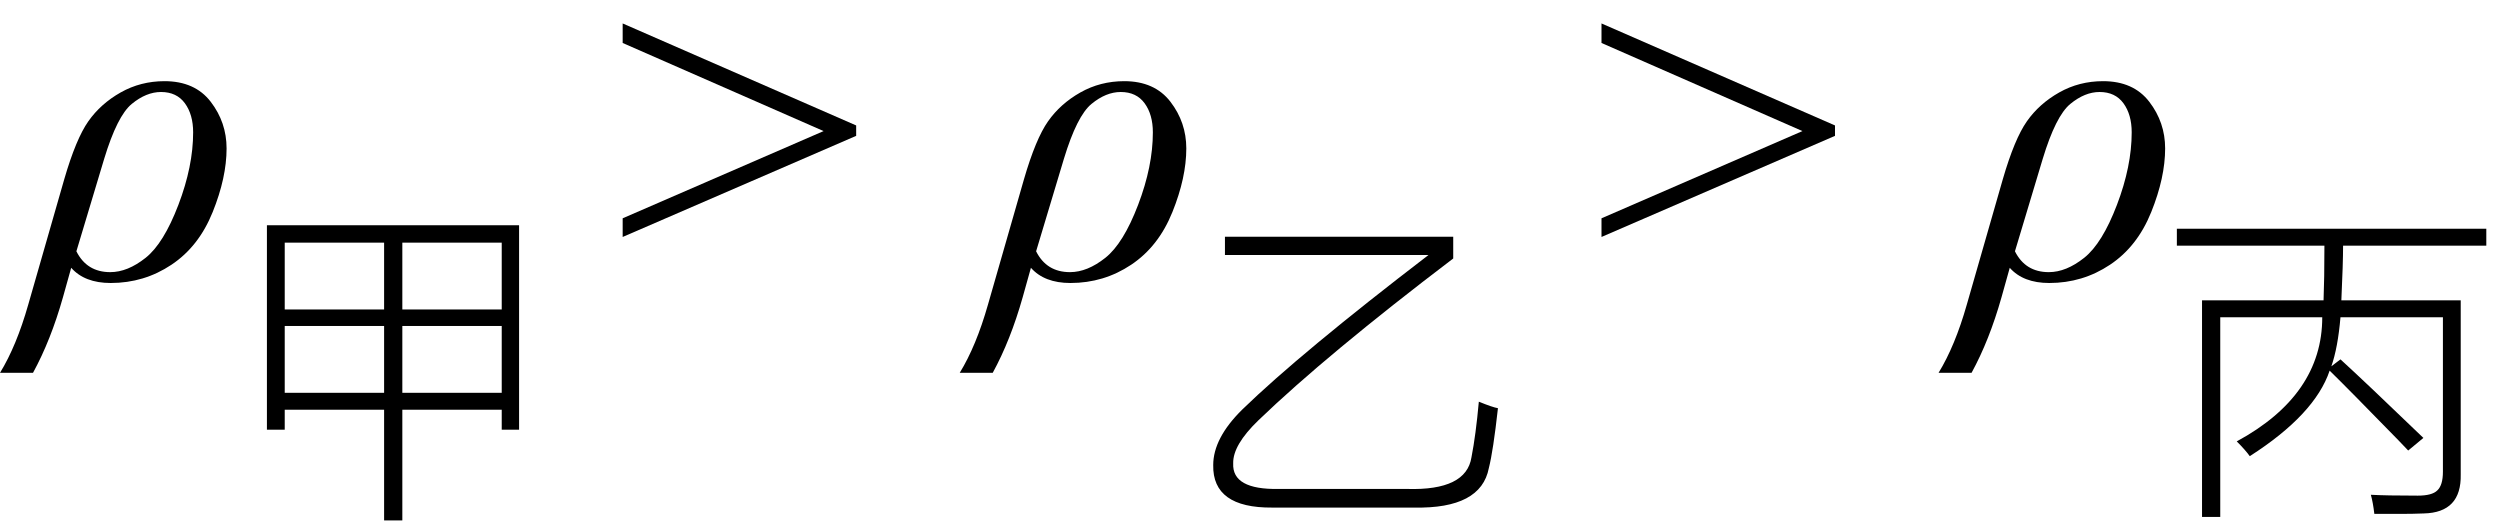
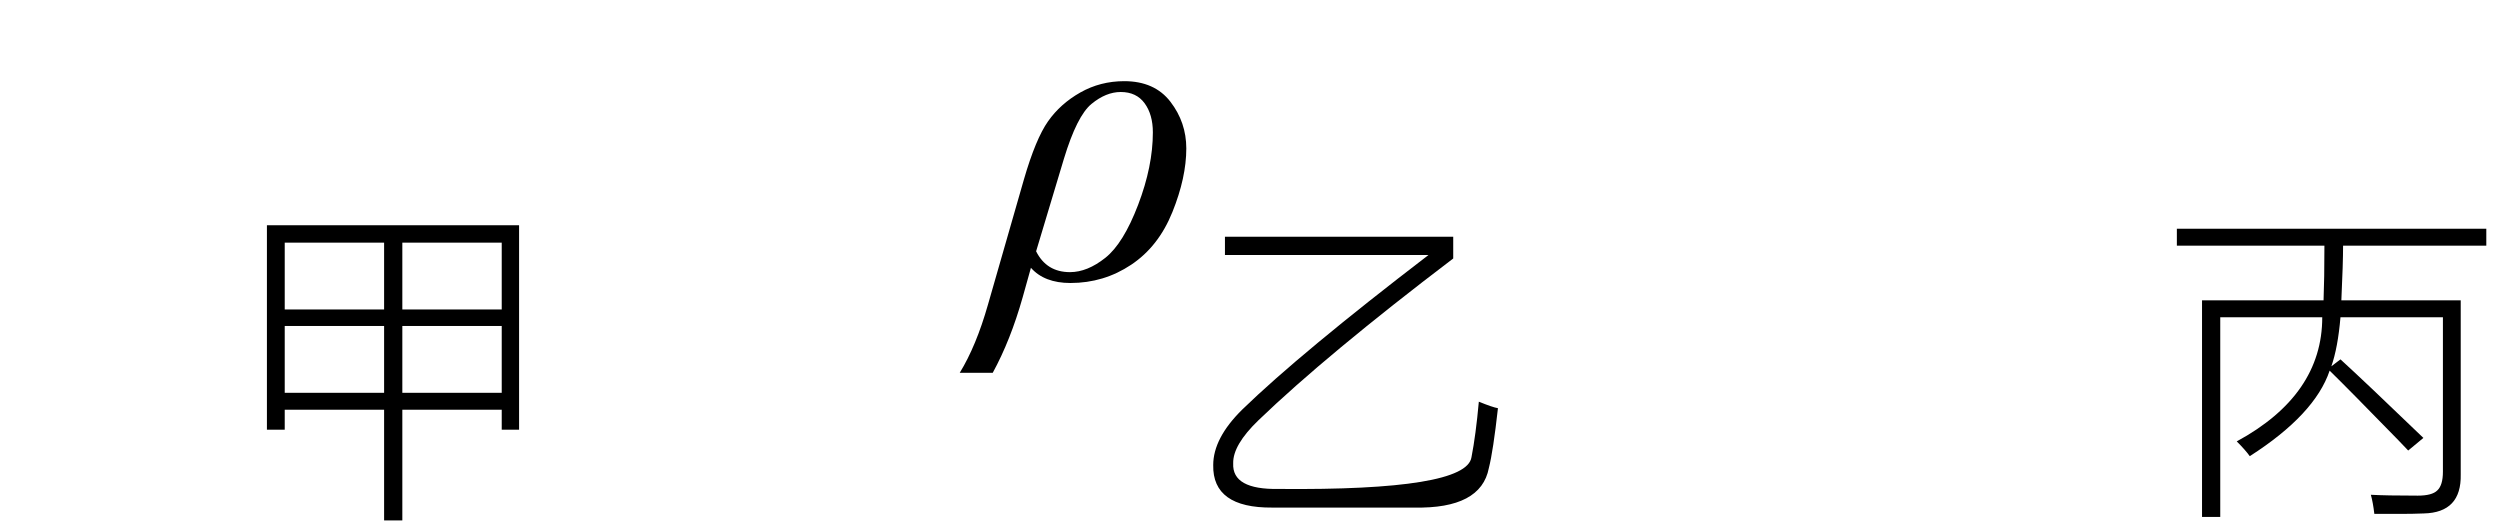
<svg xmlns="http://www.w3.org/2000/svg" stroke-dasharray="none" shape-rendering="auto" font-family="'Dialog'" width="90" text-rendering="auto" fill-opacity="1" contentScriptType="text/ecmascript" color-interpolation="auto" color-rendering="auto" preserveAspectRatio="xMidYMid meet" font-size="12" fill="black" stroke="black" image-rendering="auto" stroke-miterlimit="10" zoomAndPan="magnify" version="1.0" stroke-linecap="square" stroke-linejoin="miter" contentStyleType="text/css" font-style="normal" height="19" stroke-width="1" stroke-dashoffset="0" font-weight="normal" stroke-opacity="1">
  <defs id="genericDefs" />
  <g>
    <g text-rendering="optimizeLegibility" transform="translate(1.141,10)" color-rendering="optimizeQuality" color-interpolation="linearRGB" image-rendering="optimizeQuality">
-       <path d="M1.422 -0.359 L1.125 0.703 Q0.688 2.25 0.047 3.422 L-1.141 3.422 Q-0.547 2.453 -0.125 0.969 L1.172 -3.547 Q1.594 -5 2.039 -5.633 Q2.484 -6.266 3.203 -6.672 Q3.922 -7.078 4.781 -7.078 Q5.875 -7.078 6.445 -6.336 Q7.016 -5.594 7.016 -4.656 Q7.016 -3.609 6.516 -2.367 Q6.016 -1.125 5.031 -0.469 Q4.047 0.188 2.844 0.188 Q1.906 0.188 1.422 -0.359 ZM1.609 -0.953 Q1.984 -0.203 2.828 -0.203 Q3.453 -0.203 4.102 -0.719 Q4.75 -1.234 5.281 -2.625 Q5.812 -4.016 5.812 -5.234 Q5.812 -5.875 5.516 -6.281 Q5.219 -6.688 4.656 -6.688 Q4.125 -6.688 3.602 -6.258 Q3.078 -5.828 2.609 -4.281 L1.609 -0.953 Z" stroke="none" />
-     </g>
+       </g>
    <g text-rendering="optimizeLegibility" transform="translate(8.156,17.297)" color-rendering="optimizeQuality" color-interpolation="linearRGB" image-rendering="optimizeQuality">
      <path d="M1.453 -9.188 L10.531 -9.188 L10.531 -1.828 L9.906 -1.828 L9.906 -2.547 L6.328 -2.547 L6.328 1.438 L5.672 1.438 L5.672 -2.547 L2.094 -2.547 L2.094 -1.828 L1.453 -1.828 L1.453 -9.188 ZM2.094 -5.562 L2.094 -3.156 L5.672 -3.156 L5.672 -5.562 L2.094 -5.562 ZM2.094 -8.562 L2.094 -6.156 L5.672 -6.156 L5.672 -8.562 L2.094 -8.562 ZM6.328 -5.562 L6.328 -3.156 L9.906 -3.156 L9.906 -5.562 L6.328 -5.562 ZM9.906 -8.562 L6.328 -8.562 L6.328 -6.156 L9.906 -6.156 L9.906 -8.562 Z" stroke="none" />
    </g>
    <g text-rendering="optimizeLegibility" transform="translate(22.119,10)" color-rendering="optimizeQuality" color-interpolation="linearRGB" image-rendering="optimizeQuality">
-       <path d="M8.703 -5.109 L0.297 -1.469 L0.297 -2.141 L7.531 -5.281 L0.297 -8.453 L0.297 -9.156 L8.703 -5.484 L8.703 -5.109 Z" stroke="none" />
-     </g>
+       </g>
    <g text-rendering="optimizeLegibility" transform="translate(35.691,10)" color-rendering="optimizeQuality" color-interpolation="linearRGB" image-rendering="optimizeQuality">
      <path d="M1.422 -0.359 L1.125 0.703 Q0.688 2.25 0.047 3.422 L-1.141 3.422 Q-0.547 2.453 -0.125 0.969 L1.172 -3.547 Q1.594 -5 2.039 -5.633 Q2.484 -6.266 3.203 -6.672 Q3.922 -7.078 4.781 -7.078 Q5.875 -7.078 6.445 -6.336 Q7.016 -5.594 7.016 -4.656 Q7.016 -3.609 6.516 -2.367 Q6.016 -1.125 5.031 -0.469 Q4.047 0.188 2.844 0.188 Q1.906 0.188 1.422 -0.359 ZM1.609 -0.953 Q1.984 -0.203 2.828 -0.203 Q3.453 -0.203 4.102 -0.719 Q4.75 -1.234 5.281 -2.625 Q5.812 -4.016 5.812 -5.234 Q5.812 -5.875 5.516 -6.281 Q5.219 -6.688 4.656 -6.688 Q4.125 -6.688 3.602 -6.258 Q3.078 -5.828 2.609 -4.281 L1.609 -0.953 Z" stroke="none" />
    </g>
    <g text-rendering="optimizeLegibility" transform="translate(42.707,17.461)" color-rendering="optimizeQuality" color-interpolation="linearRGB" image-rendering="optimizeQuality">
-       <path d="M10.266 -1 Q10.422 -1.797 10.531 -3 Q11.031 -2.797 11.219 -2.766 Q11.047 -1.219 10.891 -0.609 Q10.609 0.859 8.203 0.812 L3.094 0.812 Q0.938 0.828 0.969 -0.719 Q0.969 -1.688 2.016 -2.719 Q4.109 -4.75 8.719 -8.281 L1.391 -8.281 L1.391 -8.938 L9.609 -8.938 L9.609 -8.156 Q5.047 -4.688 2.594 -2.328 Q1.672 -1.438 1.688 -0.781 Q1.641 0.172 3.328 0.141 L7.953 0.141 Q10.078 0.203 10.266 -1 Z" stroke="none" />
+       <path d="M10.266 -1 Q10.422 -1.797 10.531 -3 Q11.031 -2.797 11.219 -2.766 Q11.047 -1.219 10.891 -0.609 Q10.609 0.859 8.203 0.812 L3.094 0.812 Q0.938 0.828 0.969 -0.719 Q0.969 -1.688 2.016 -2.719 Q4.109 -4.75 8.719 -8.281 L1.391 -8.281 L1.391 -8.938 L9.609 -8.938 L9.609 -8.156 Q5.047 -4.688 2.594 -2.328 Q1.672 -1.438 1.688 -0.781 Q1.641 0.172 3.328 0.141 Q10.078 0.203 10.266 -1 Z" stroke="none" />
    </g>
    <g text-rendering="optimizeLegibility" transform="translate(57.357,10)" color-rendering="optimizeQuality" color-interpolation="linearRGB" image-rendering="optimizeQuality">
-       <path d="M8.703 -5.109 L0.297 -1.469 L0.297 -2.141 L7.531 -5.281 L0.297 -8.453 L0.297 -9.156 L8.703 -5.484 L8.703 -5.109 Z" stroke="none" />
-     </g>
+       </g>
    <g text-rendering="optimizeLegibility" transform="translate(70.929,10)" color-rendering="optimizeQuality" color-interpolation="linearRGB" image-rendering="optimizeQuality">
-       <path d="M1.422 -0.359 L1.125 0.703 Q0.688 2.25 0.047 3.422 L-1.141 3.422 Q-0.547 2.453 -0.125 0.969 L1.172 -3.547 Q1.594 -5 2.039 -5.633 Q2.484 -6.266 3.203 -6.672 Q3.922 -7.078 4.781 -7.078 Q5.875 -7.078 6.445 -6.336 Q7.016 -5.594 7.016 -4.656 Q7.016 -3.609 6.516 -2.367 Q6.016 -1.125 5.031 -0.469 Q4.047 0.188 2.844 0.188 Q1.906 0.188 1.422 -0.359 ZM1.609 -0.953 Q1.984 -0.203 2.828 -0.203 Q3.453 -0.203 4.102 -0.719 Q4.75 -1.234 5.281 -2.625 Q5.812 -4.016 5.812 -5.234 Q5.812 -5.875 5.516 -6.281 Q5.219 -6.688 4.656 -6.688 Q4.125 -6.688 3.602 -6.258 Q3.078 -5.828 2.609 -4.281 L1.609 -0.953 Z" stroke="none" />
-     </g>
+       </g>
    <g text-rendering="optimizeLegibility" transform="translate(77.945,17.281)" color-rendering="optimizeQuality" color-interpolation="linearRGB" image-rendering="optimizeQuality">
      <path d="M0.422 -9.047 L11.562 -9.047 L11.562 -8.438 L6.406 -8.438 Q6.406 -7.812 6.344 -6.469 L10.641 -6.469 L10.641 -0.203 Q10.672 1.172 9.312 1.203 Q8.906 1.219 8.5 1.219 Q8.297 1.219 8.078 1.219 Q7.875 1.219 7.531 1.219 Q7.484 0.812 7.406 0.531 Q7.969 0.562 9.094 0.562 Q9.609 0.562 9.797 0.375 Q10 0.188 10 -0.297 L10 -5.859 L6.312 -5.859 Q6.219 -4.766 5.984 -4.094 L6.312 -4.344 Q7.219 -3.516 9.297 -1.516 L8.75 -1.062 Q8.656 -1.156 8.391 -1.438 Q6.609 -3.266 5.922 -3.938 Q5.391 -2.359 3.047 -0.859 Q2.891 -1.078 2.578 -1.391 Q5.656 -3.062 5.656 -5.859 L1.984 -5.859 L1.984 1.328 L1.328 1.328 L1.328 -6.469 L5.703 -6.469 Q5.734 -7.234 5.734 -8.438 L0.422 -8.438 L0.422 -9.047 Z" stroke="none" />
    </g>
  </g>
</svg>